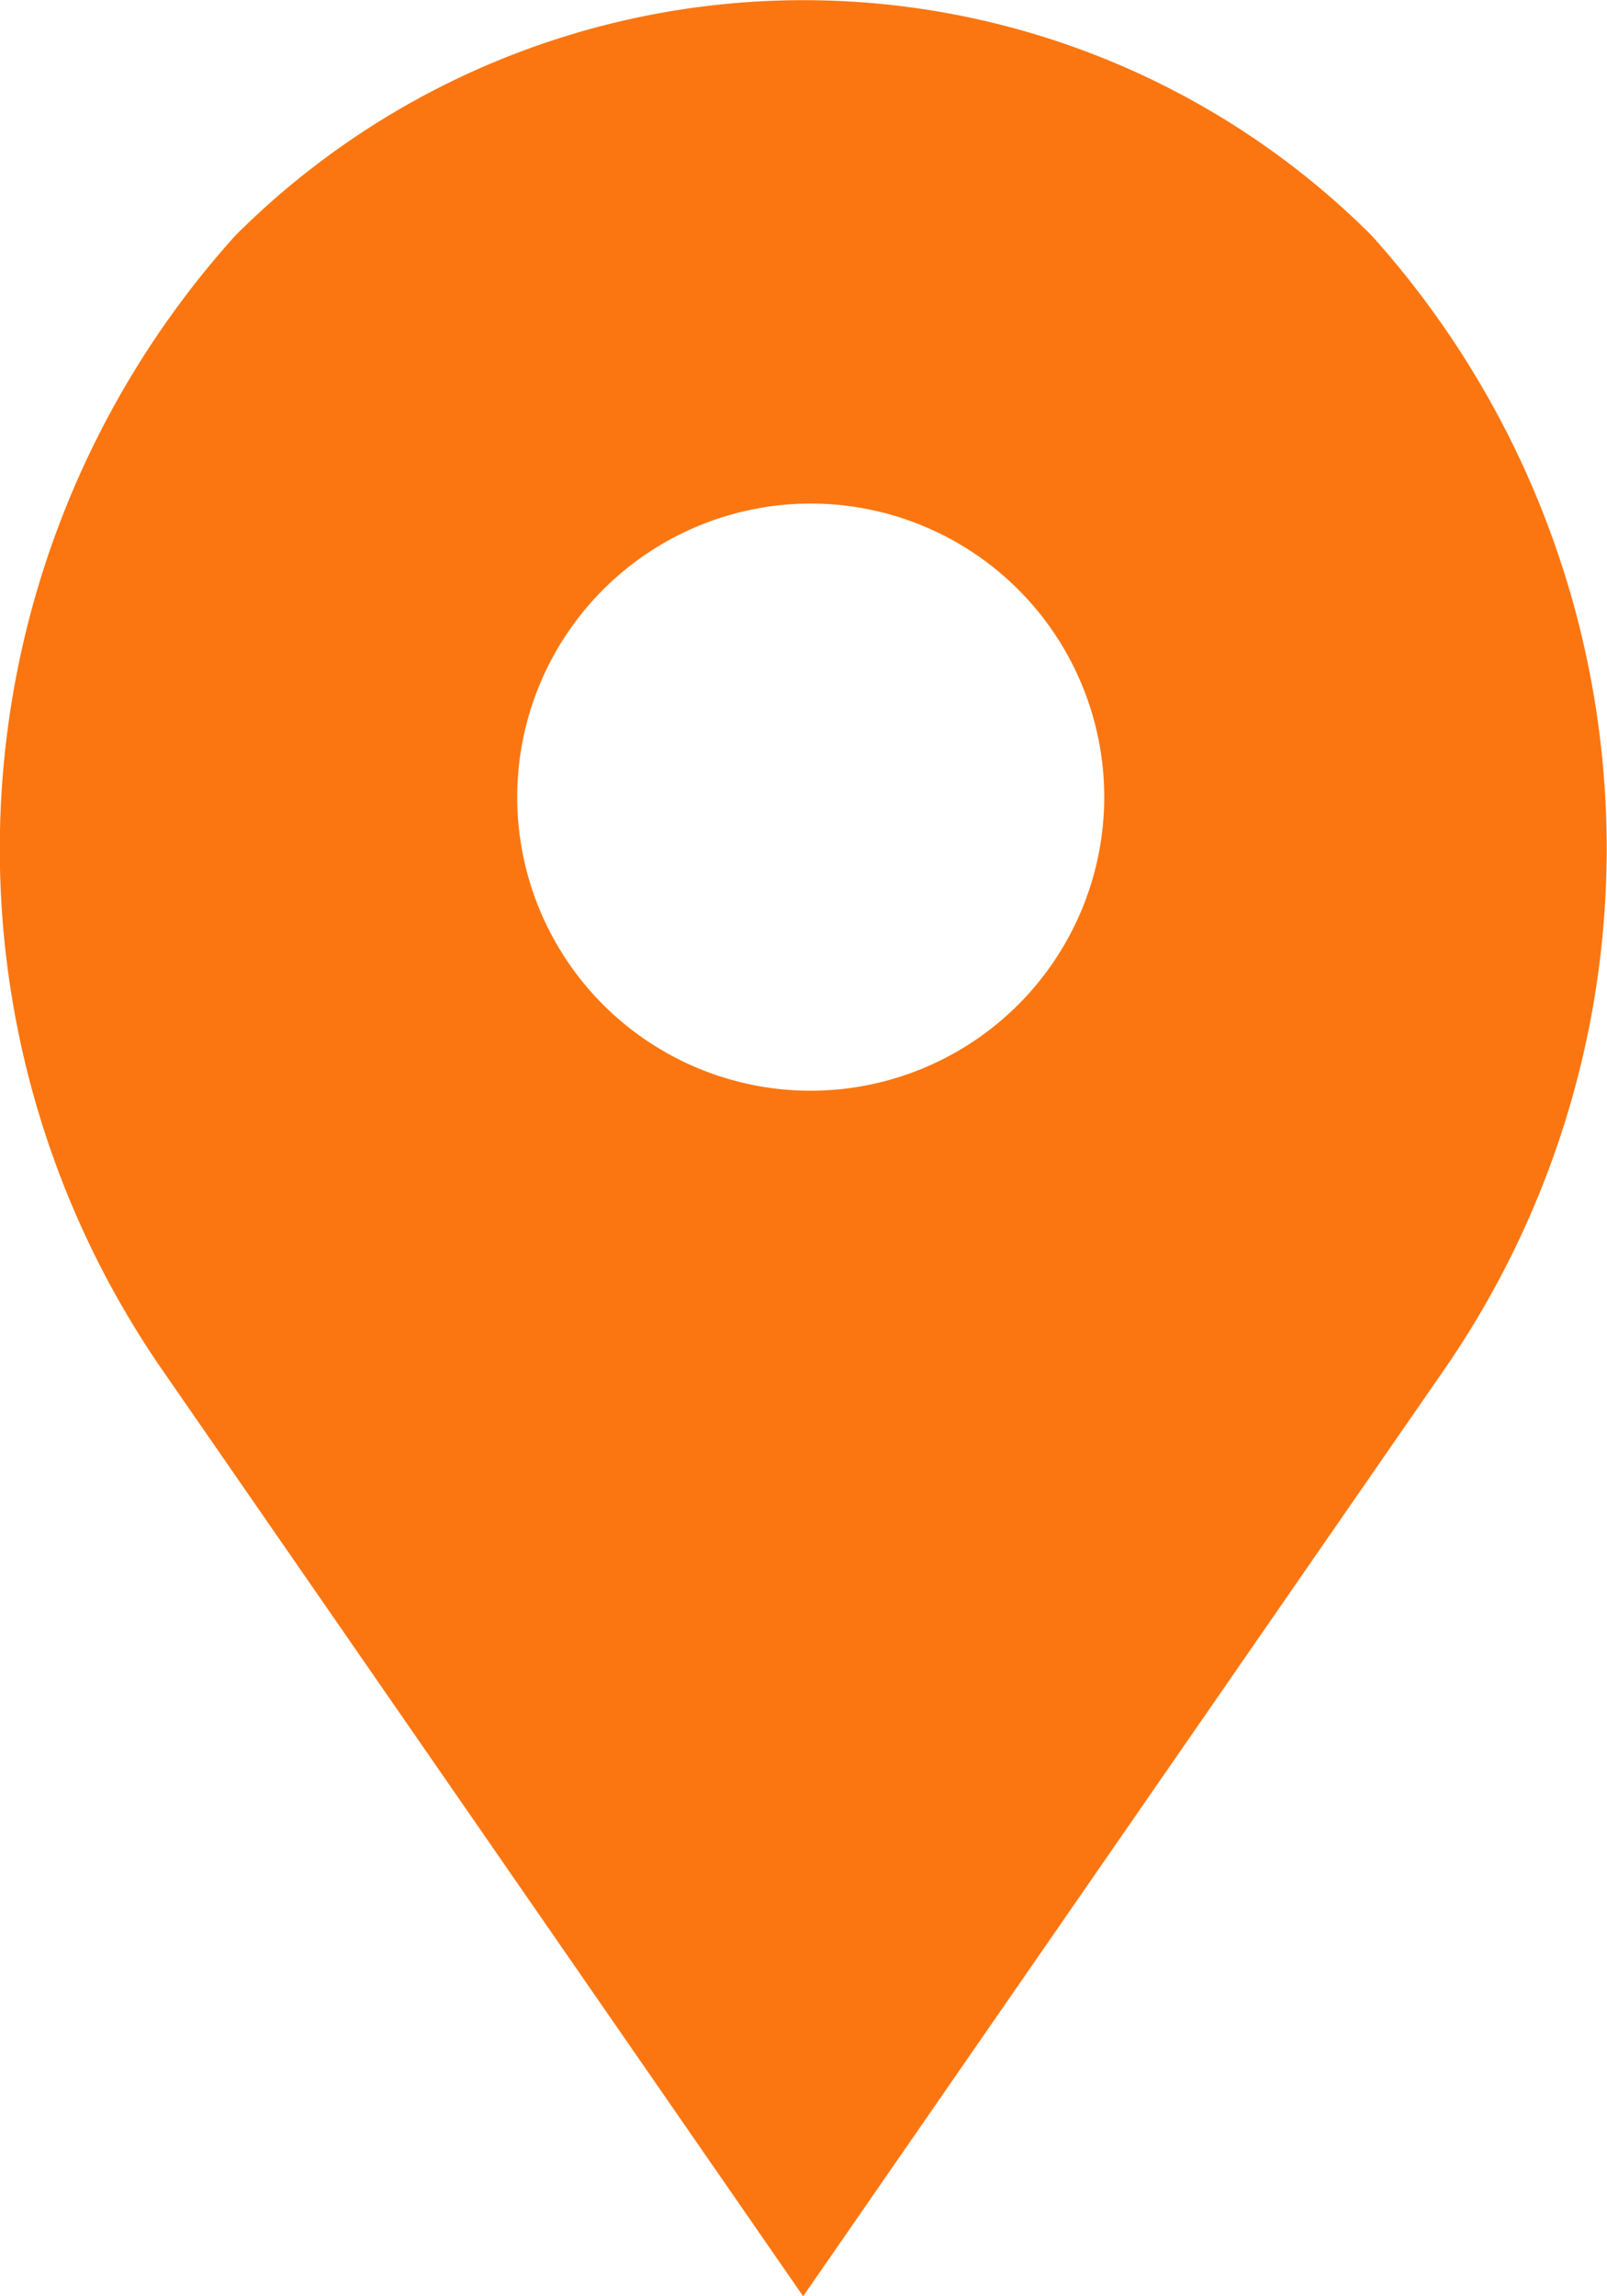
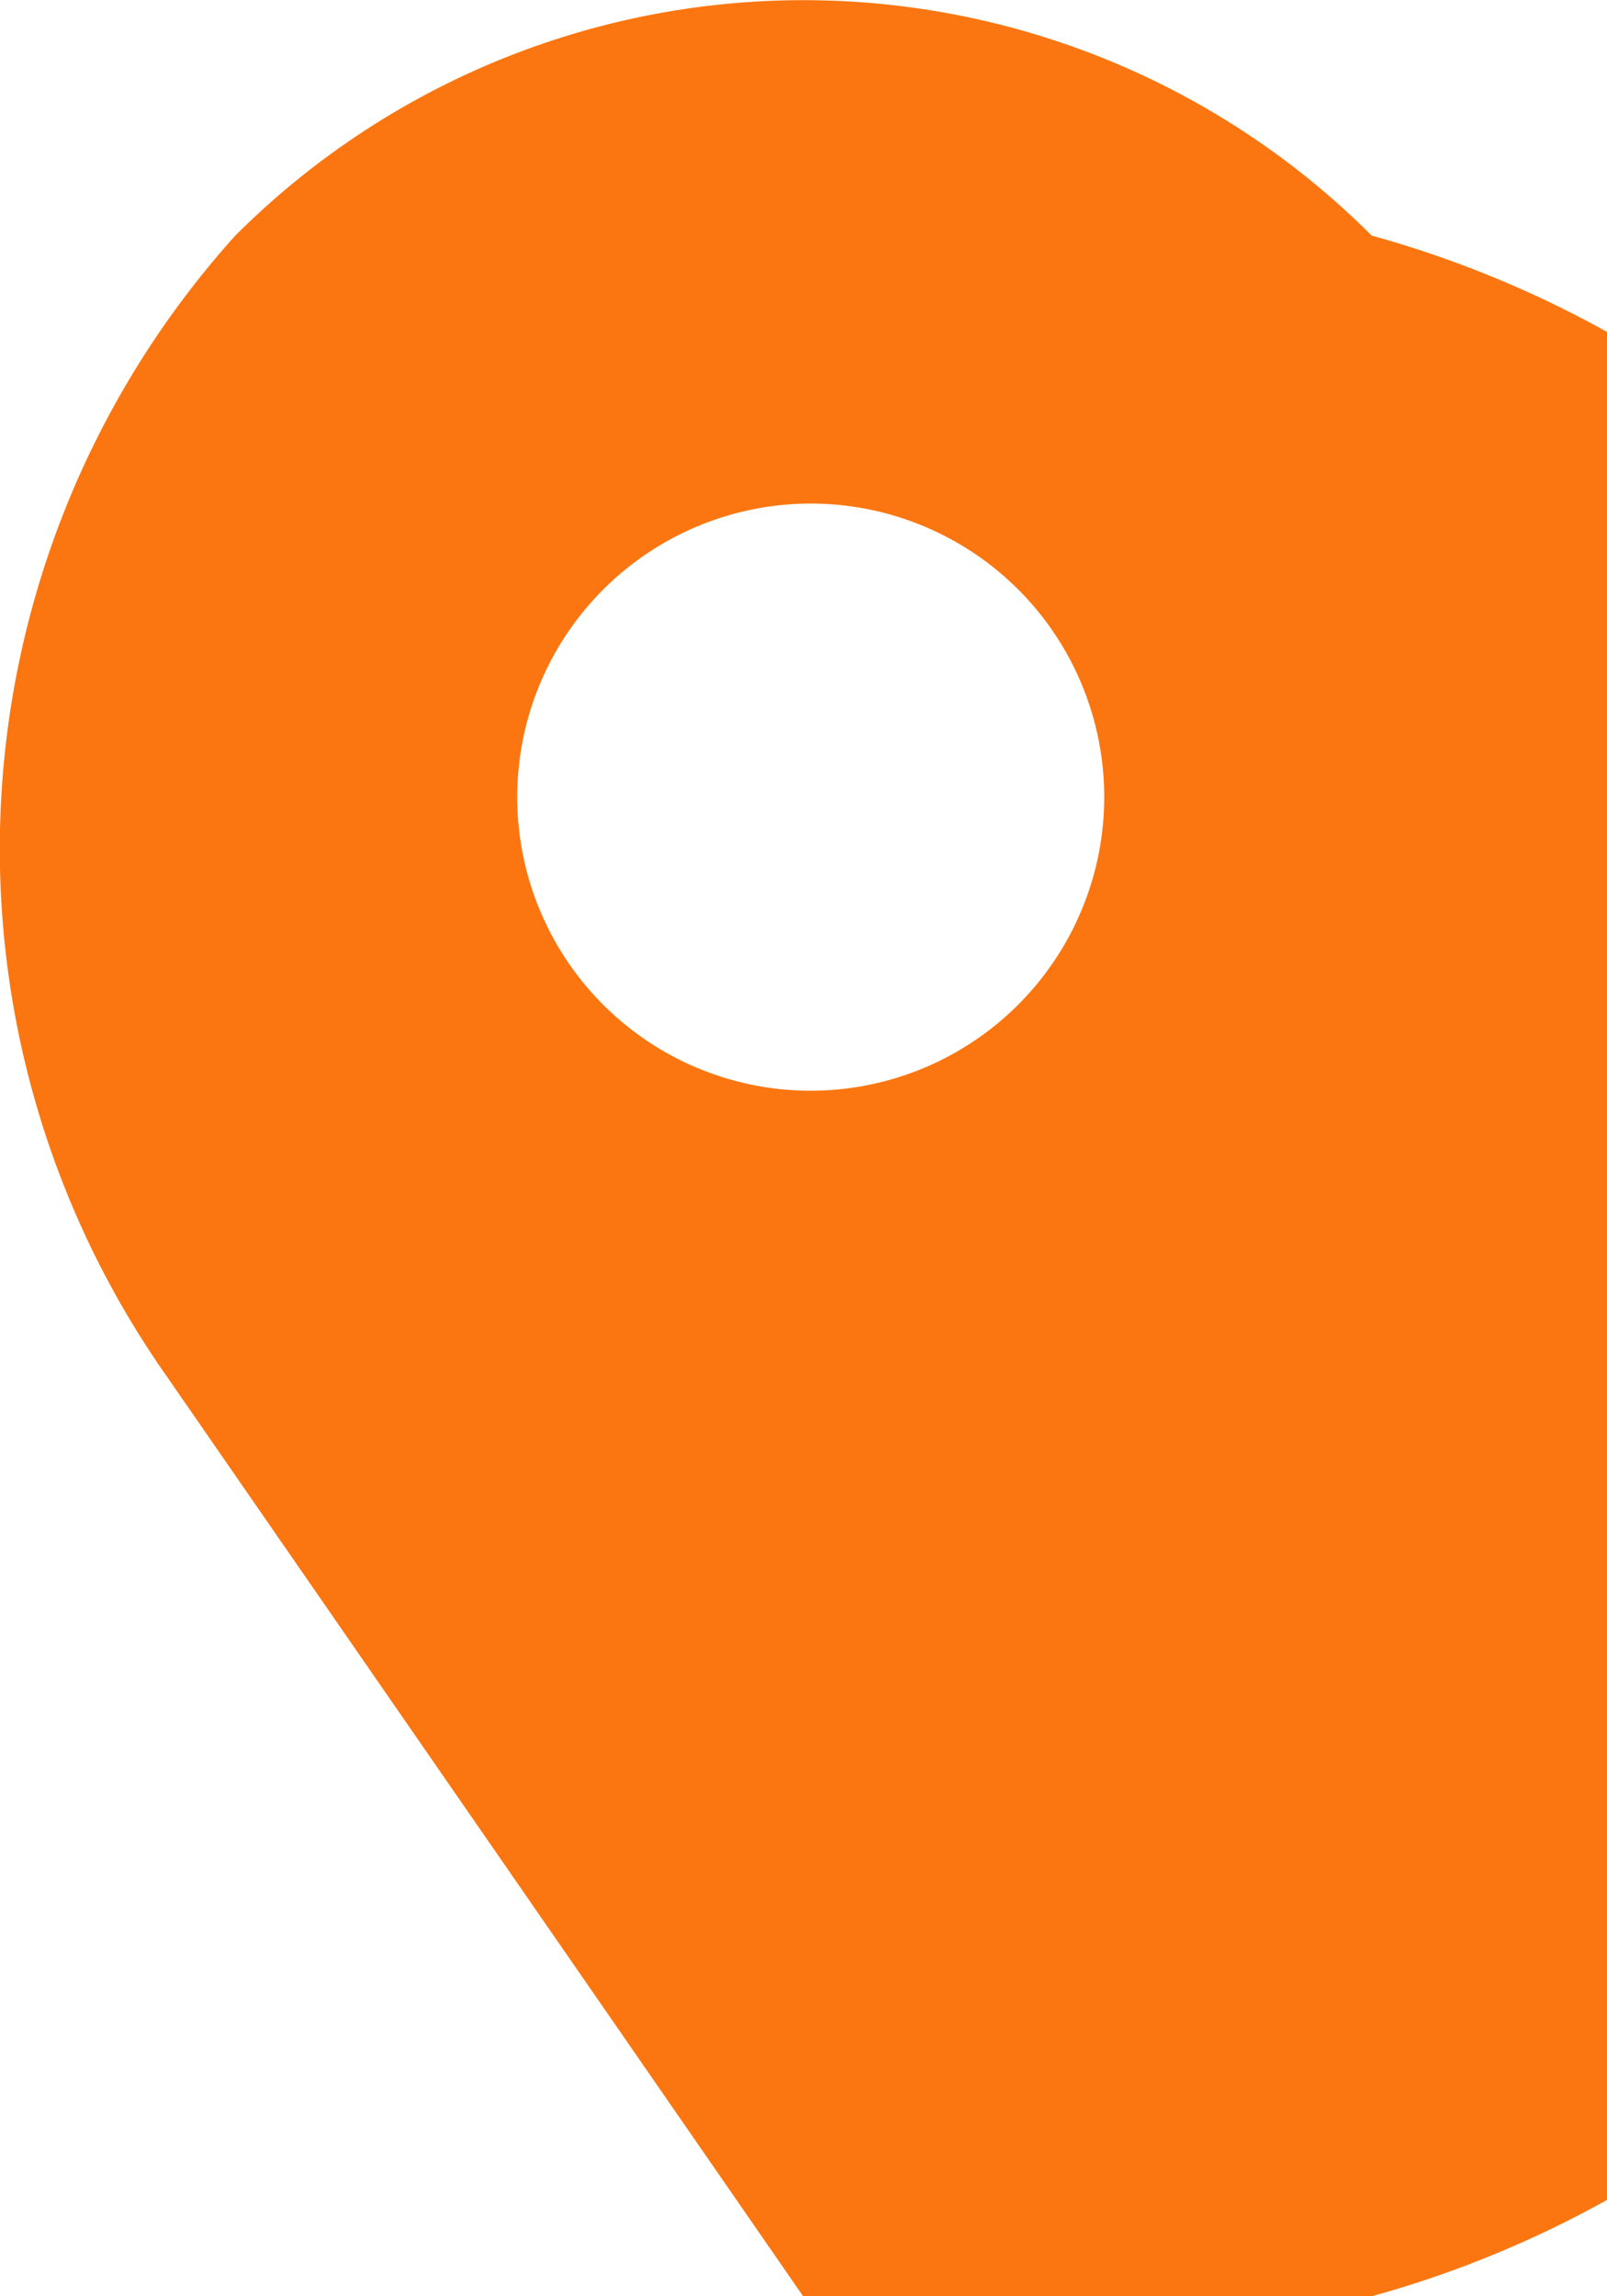
<svg xmlns="http://www.w3.org/2000/svg" width="14" height="20" viewBox="0 0 14 20">
-   <path id="footer-address" d="M20.153,2.052a7,7,0,0,0-9.9,0A7.981,7.981,0,0,0,9.595,11.9L15.2,20l5.6-8.093A7.984,7.984,0,0,0,20.153,2.052ZM15.268,9.5A2.557,2.557,0,1,1,17.823,6.94,2.559,2.559,0,0,1,15.268,9.5Z" transform="translate(-8.203)" fill="#fb7610" />
+   <path id="footer-address" d="M20.153,2.052a7,7,0,0,0-9.9,0A7.981,7.981,0,0,0,9.595,11.9L15.2,20A7.984,7.984,0,0,0,20.153,2.052ZM15.268,9.5A2.557,2.557,0,1,1,17.823,6.94,2.559,2.559,0,0,1,15.268,9.5Z" transform="translate(-8.203)" fill="#fb7610" />
</svg>